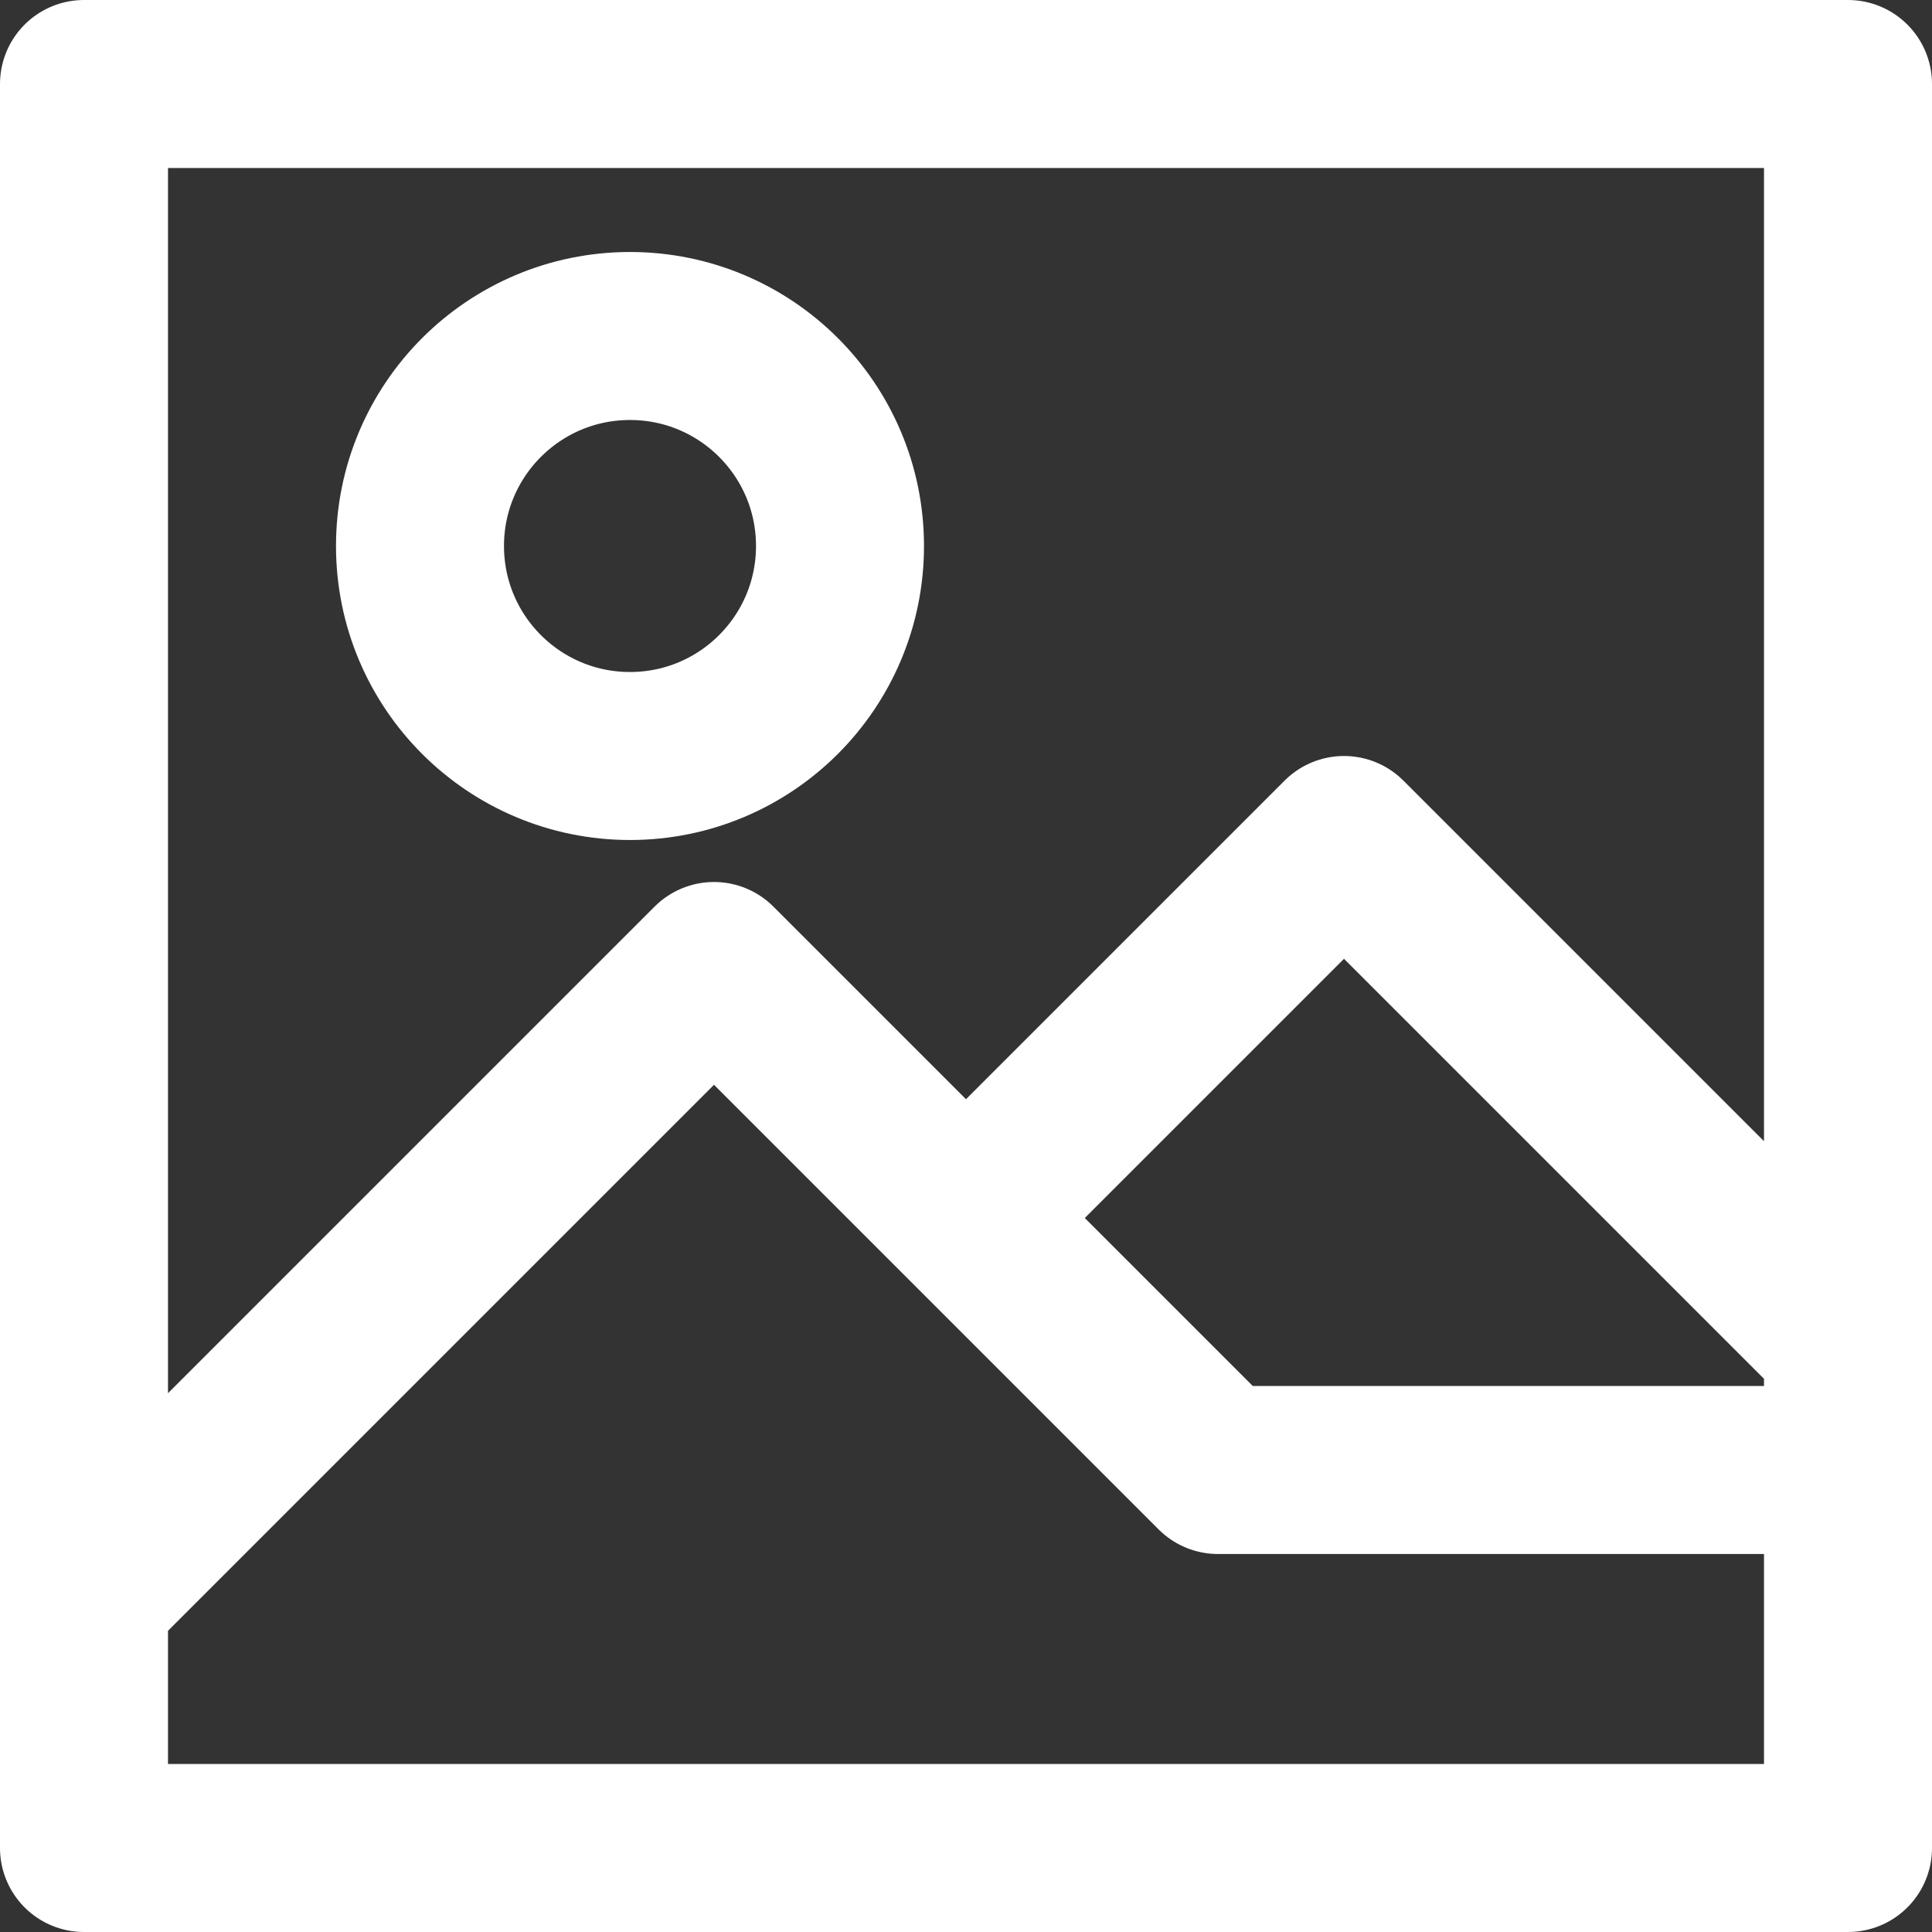
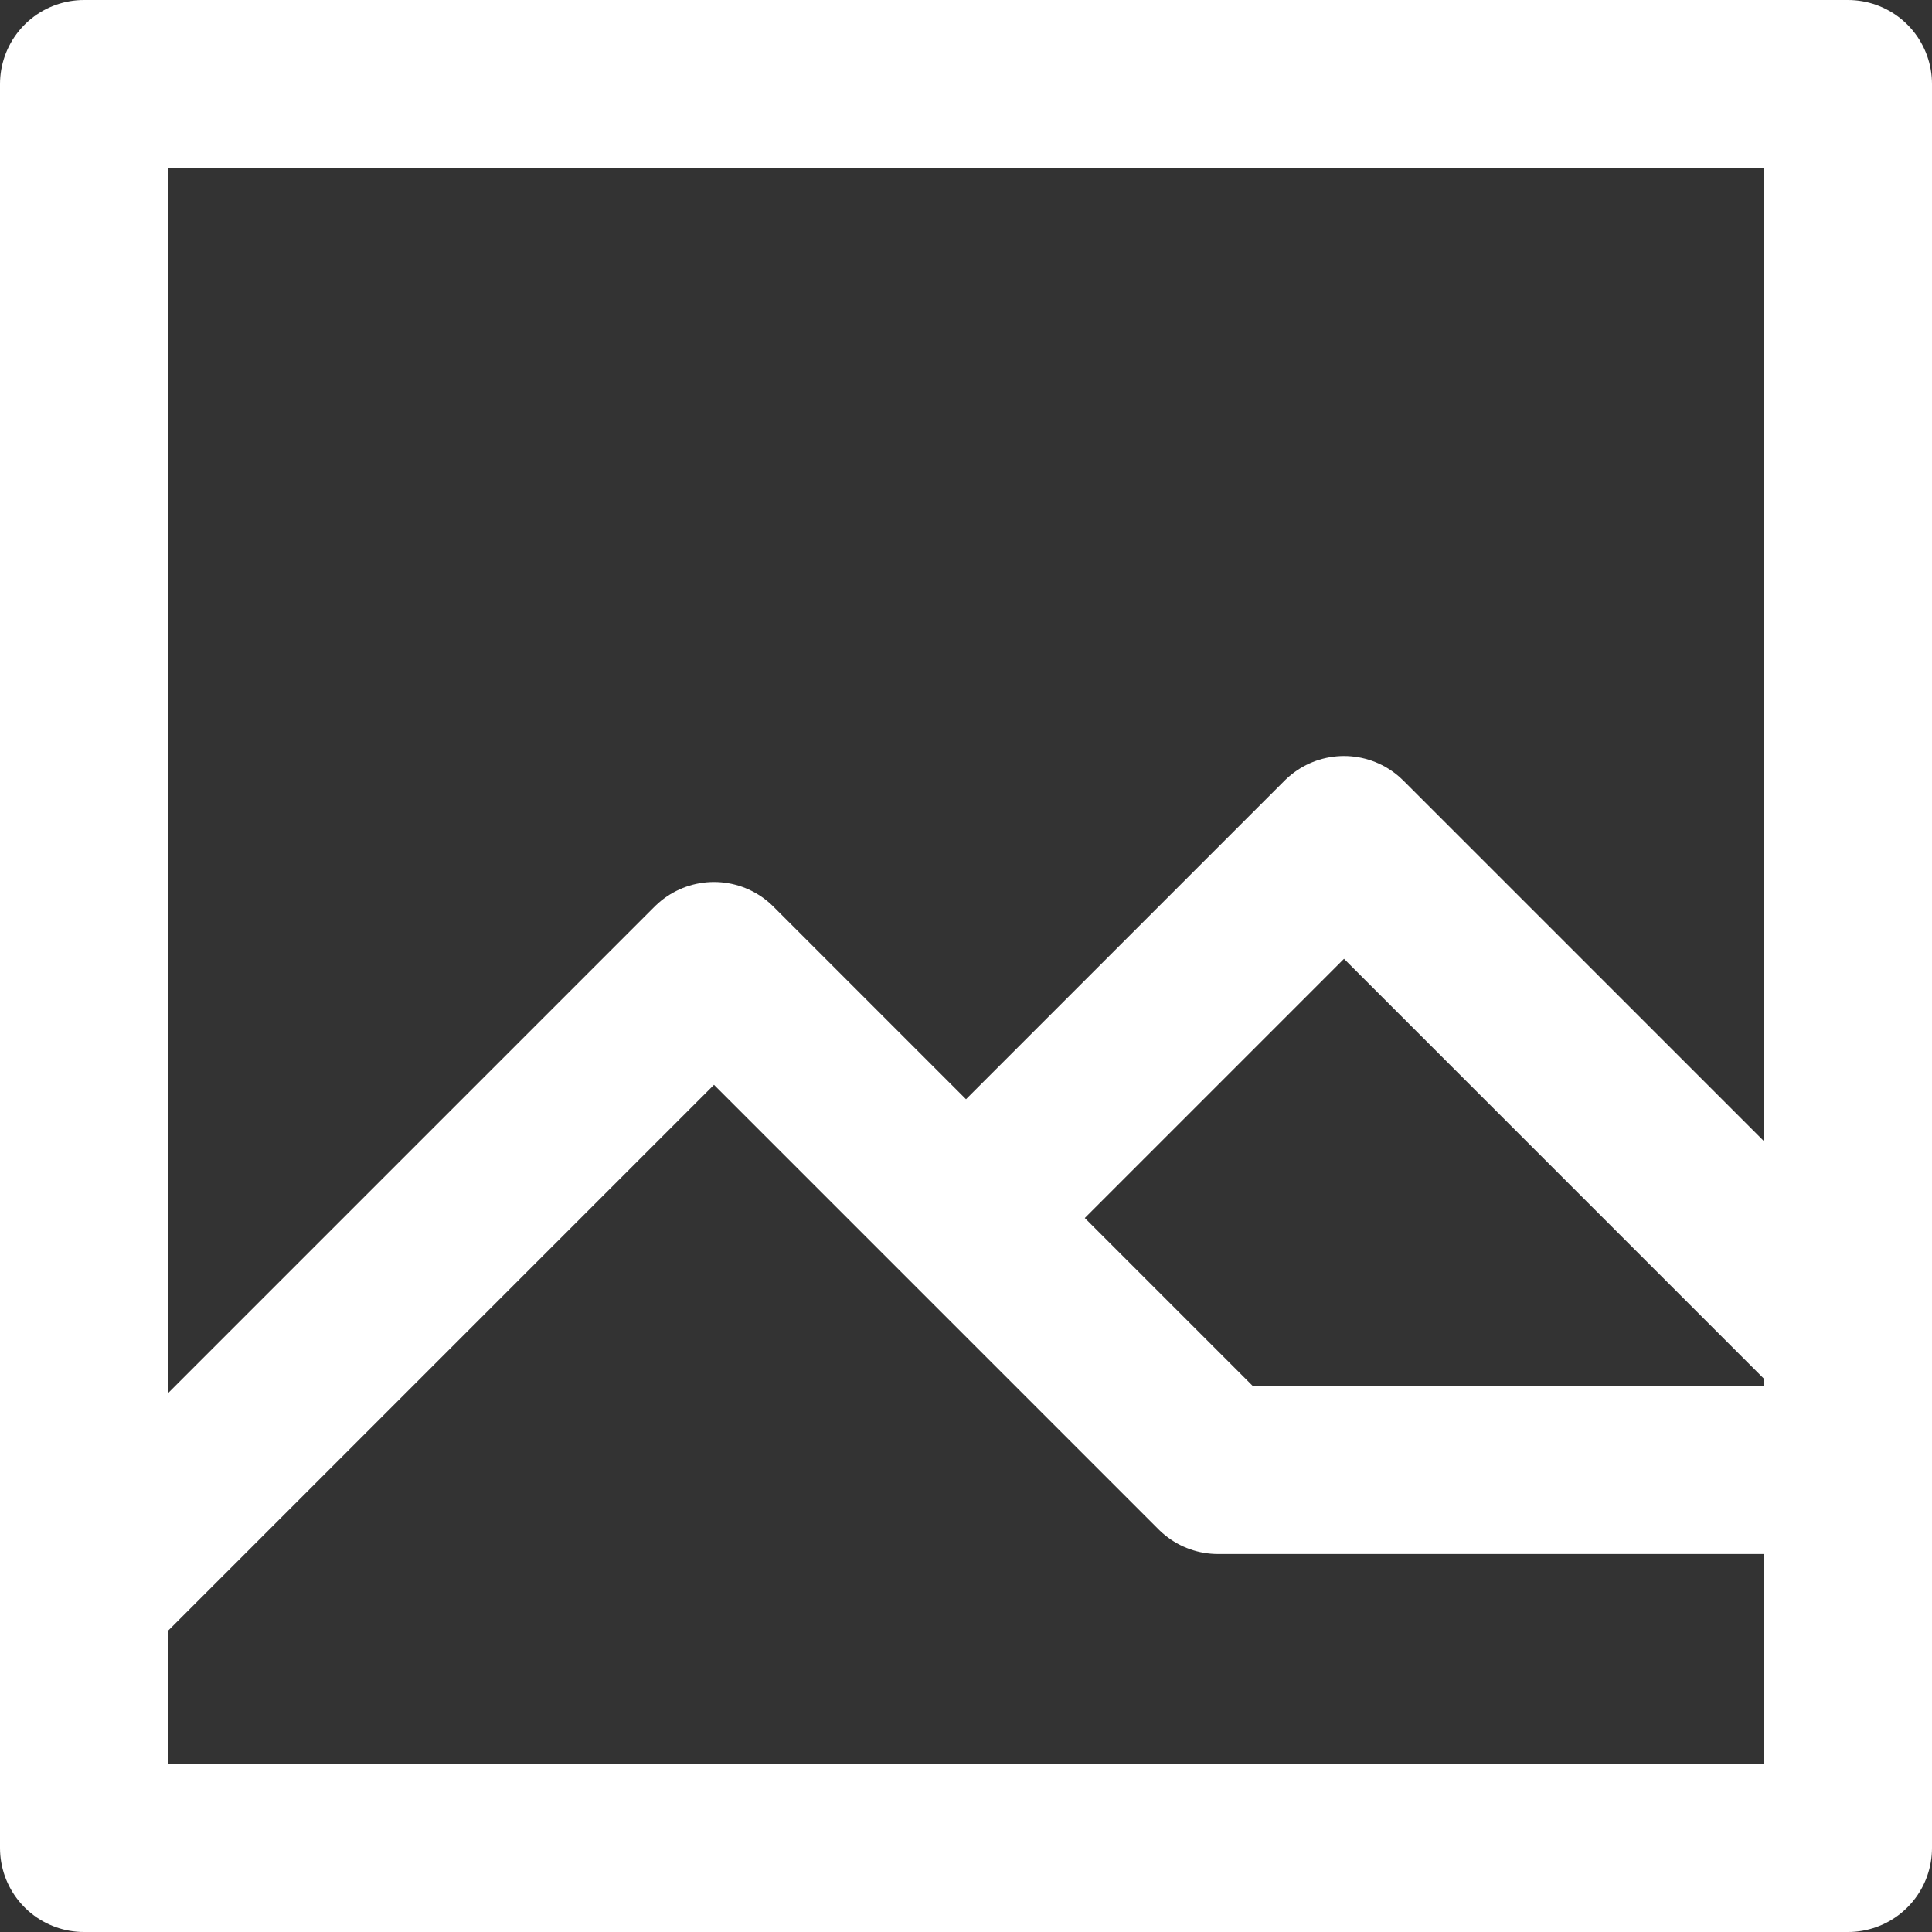
<svg xmlns="http://www.w3.org/2000/svg" width="23" height="23" viewBox="0 0 23 23" fill="none">
  <rect x="0" y="0" width="23" height="23" fill="#333333" stroke="none" />
  <path d="M11.5 14.5L16 10L22 16V22H1V17.5M14.5 17.5L8.5 11.5L1 19V1H22V17.5H14.5Z" stroke="white" stroke-width="2" stroke-linecap="round" stroke-linejoin="round" />
-   <path d="M7.5 9C8.881 9 10 7.881 10 6.5C10 5.119 8.881 4 7.5 4C6.119 4 5 5.119 5 6.5C5 7.881 6.119 9 7.5 9Z" stroke="white" stroke-width="2" stroke-linecap="round" stroke-linejoin="round" />
</svg>